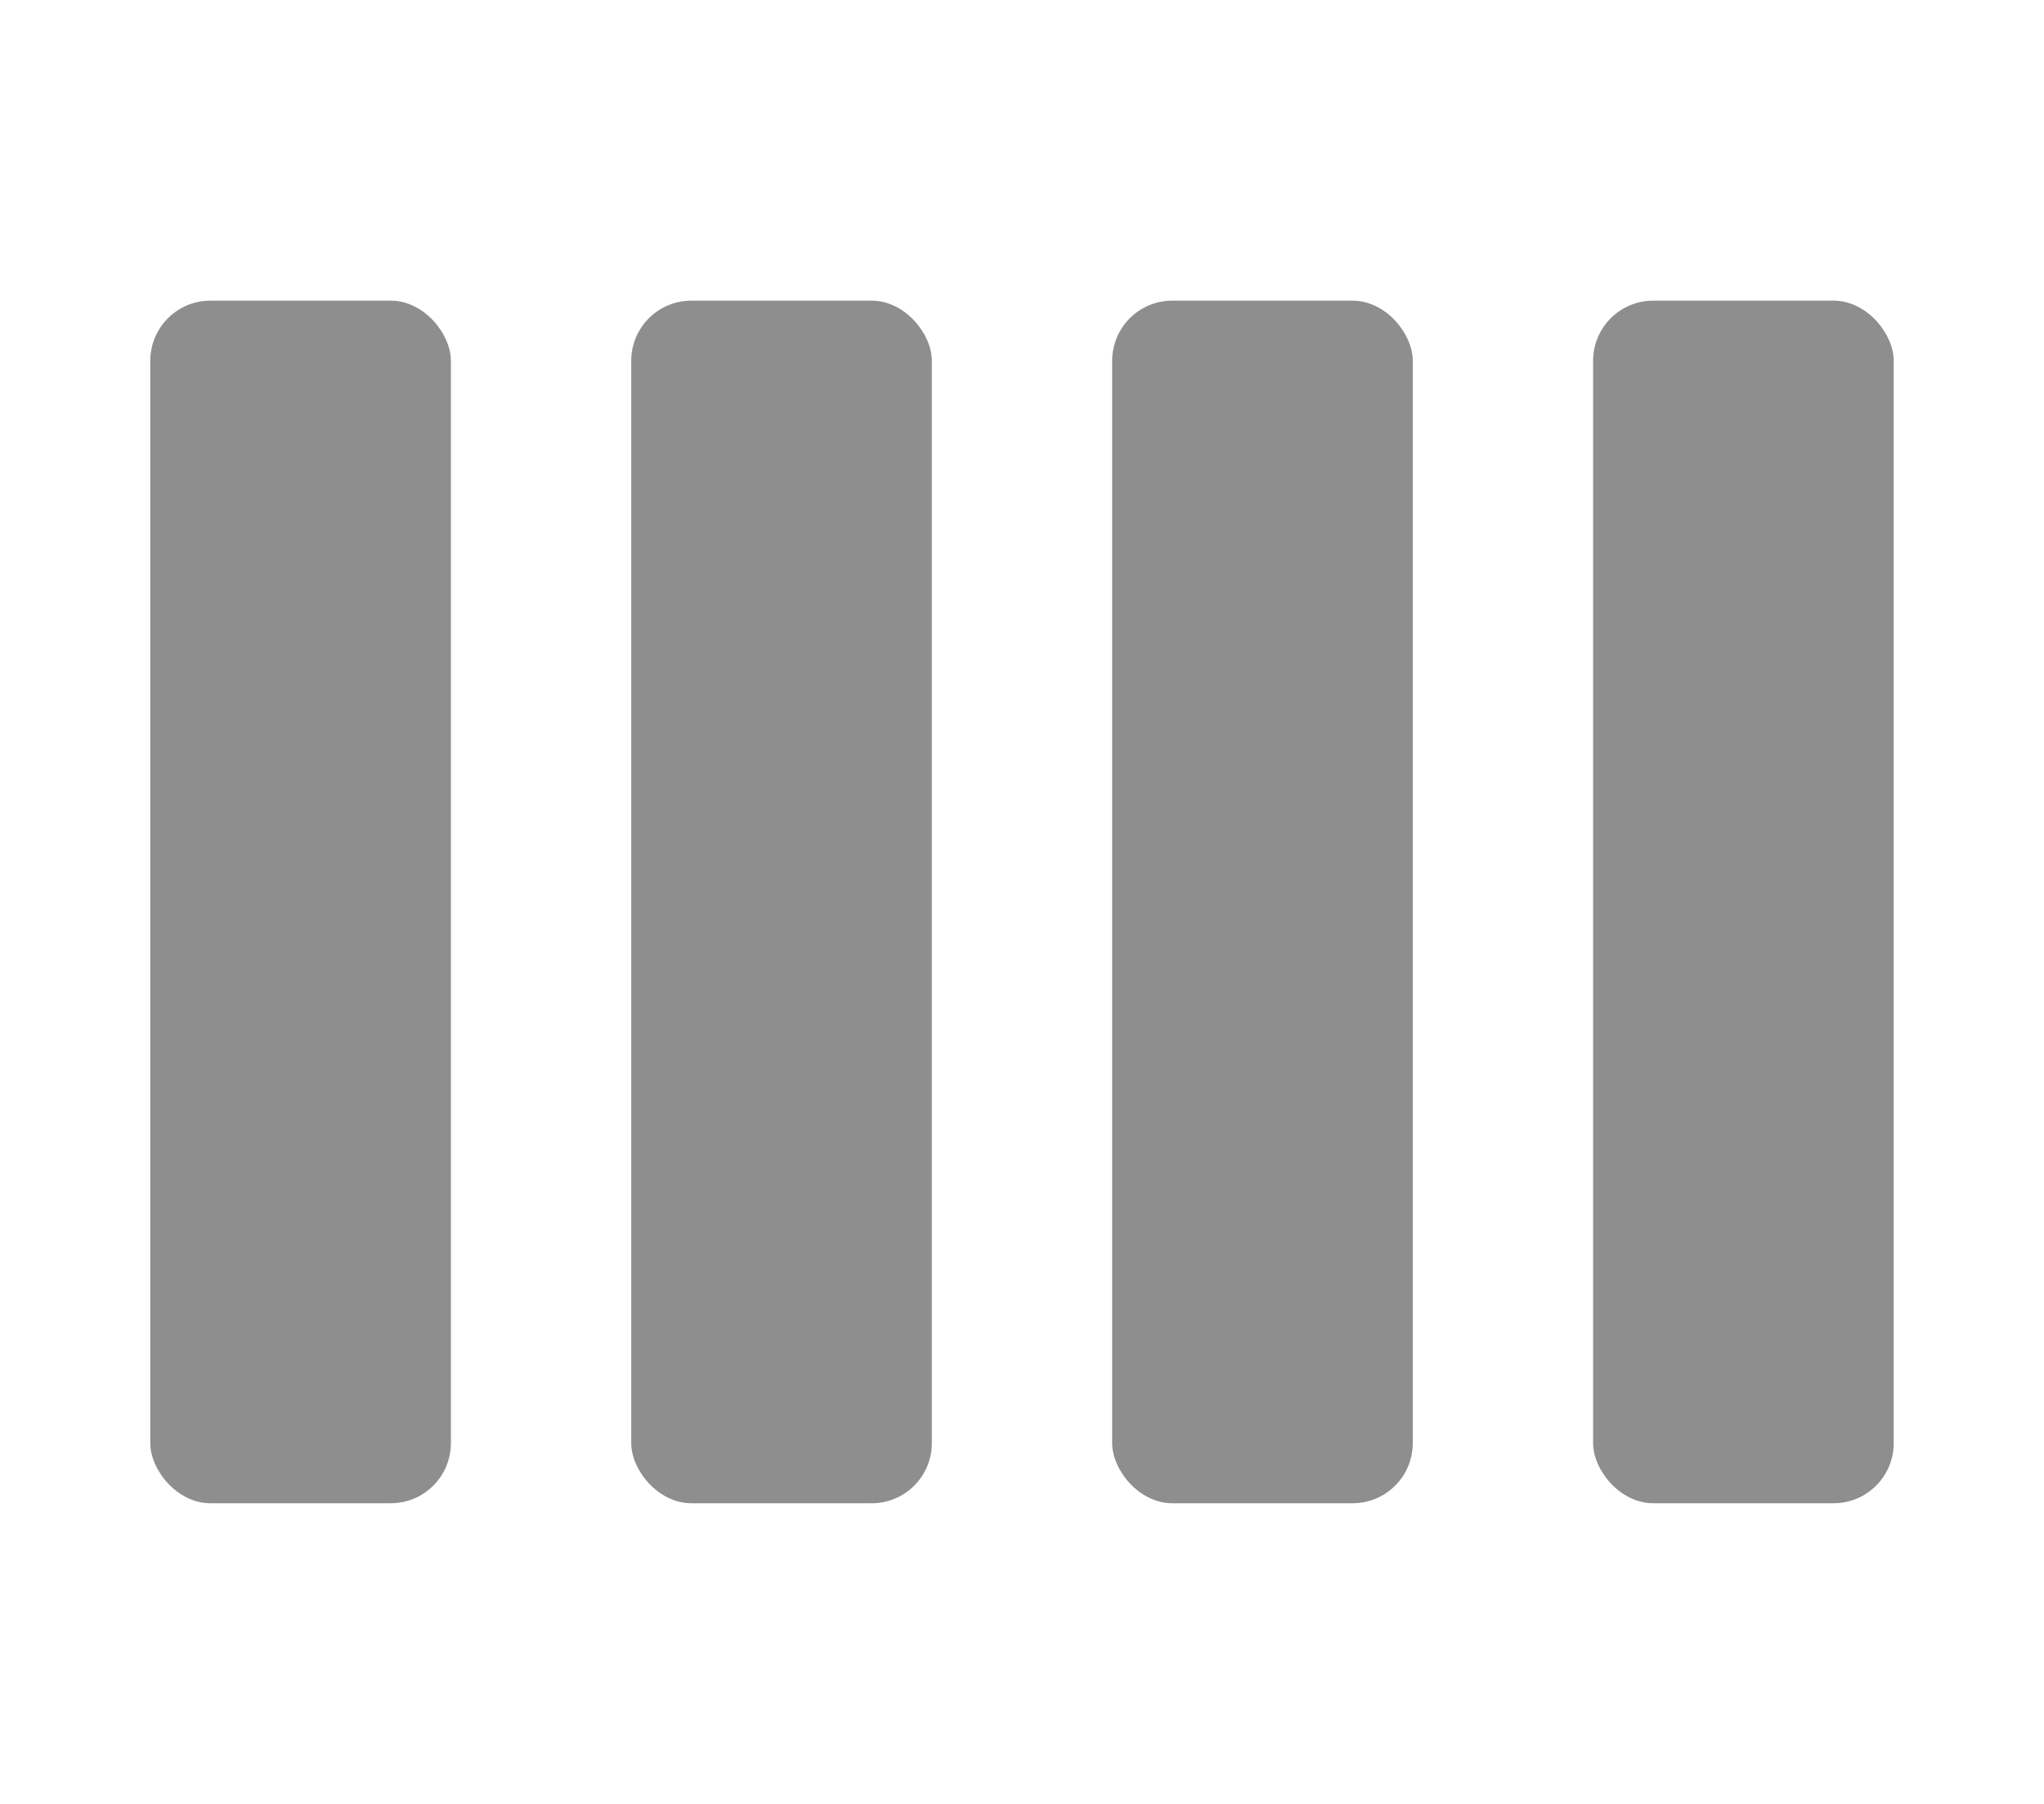
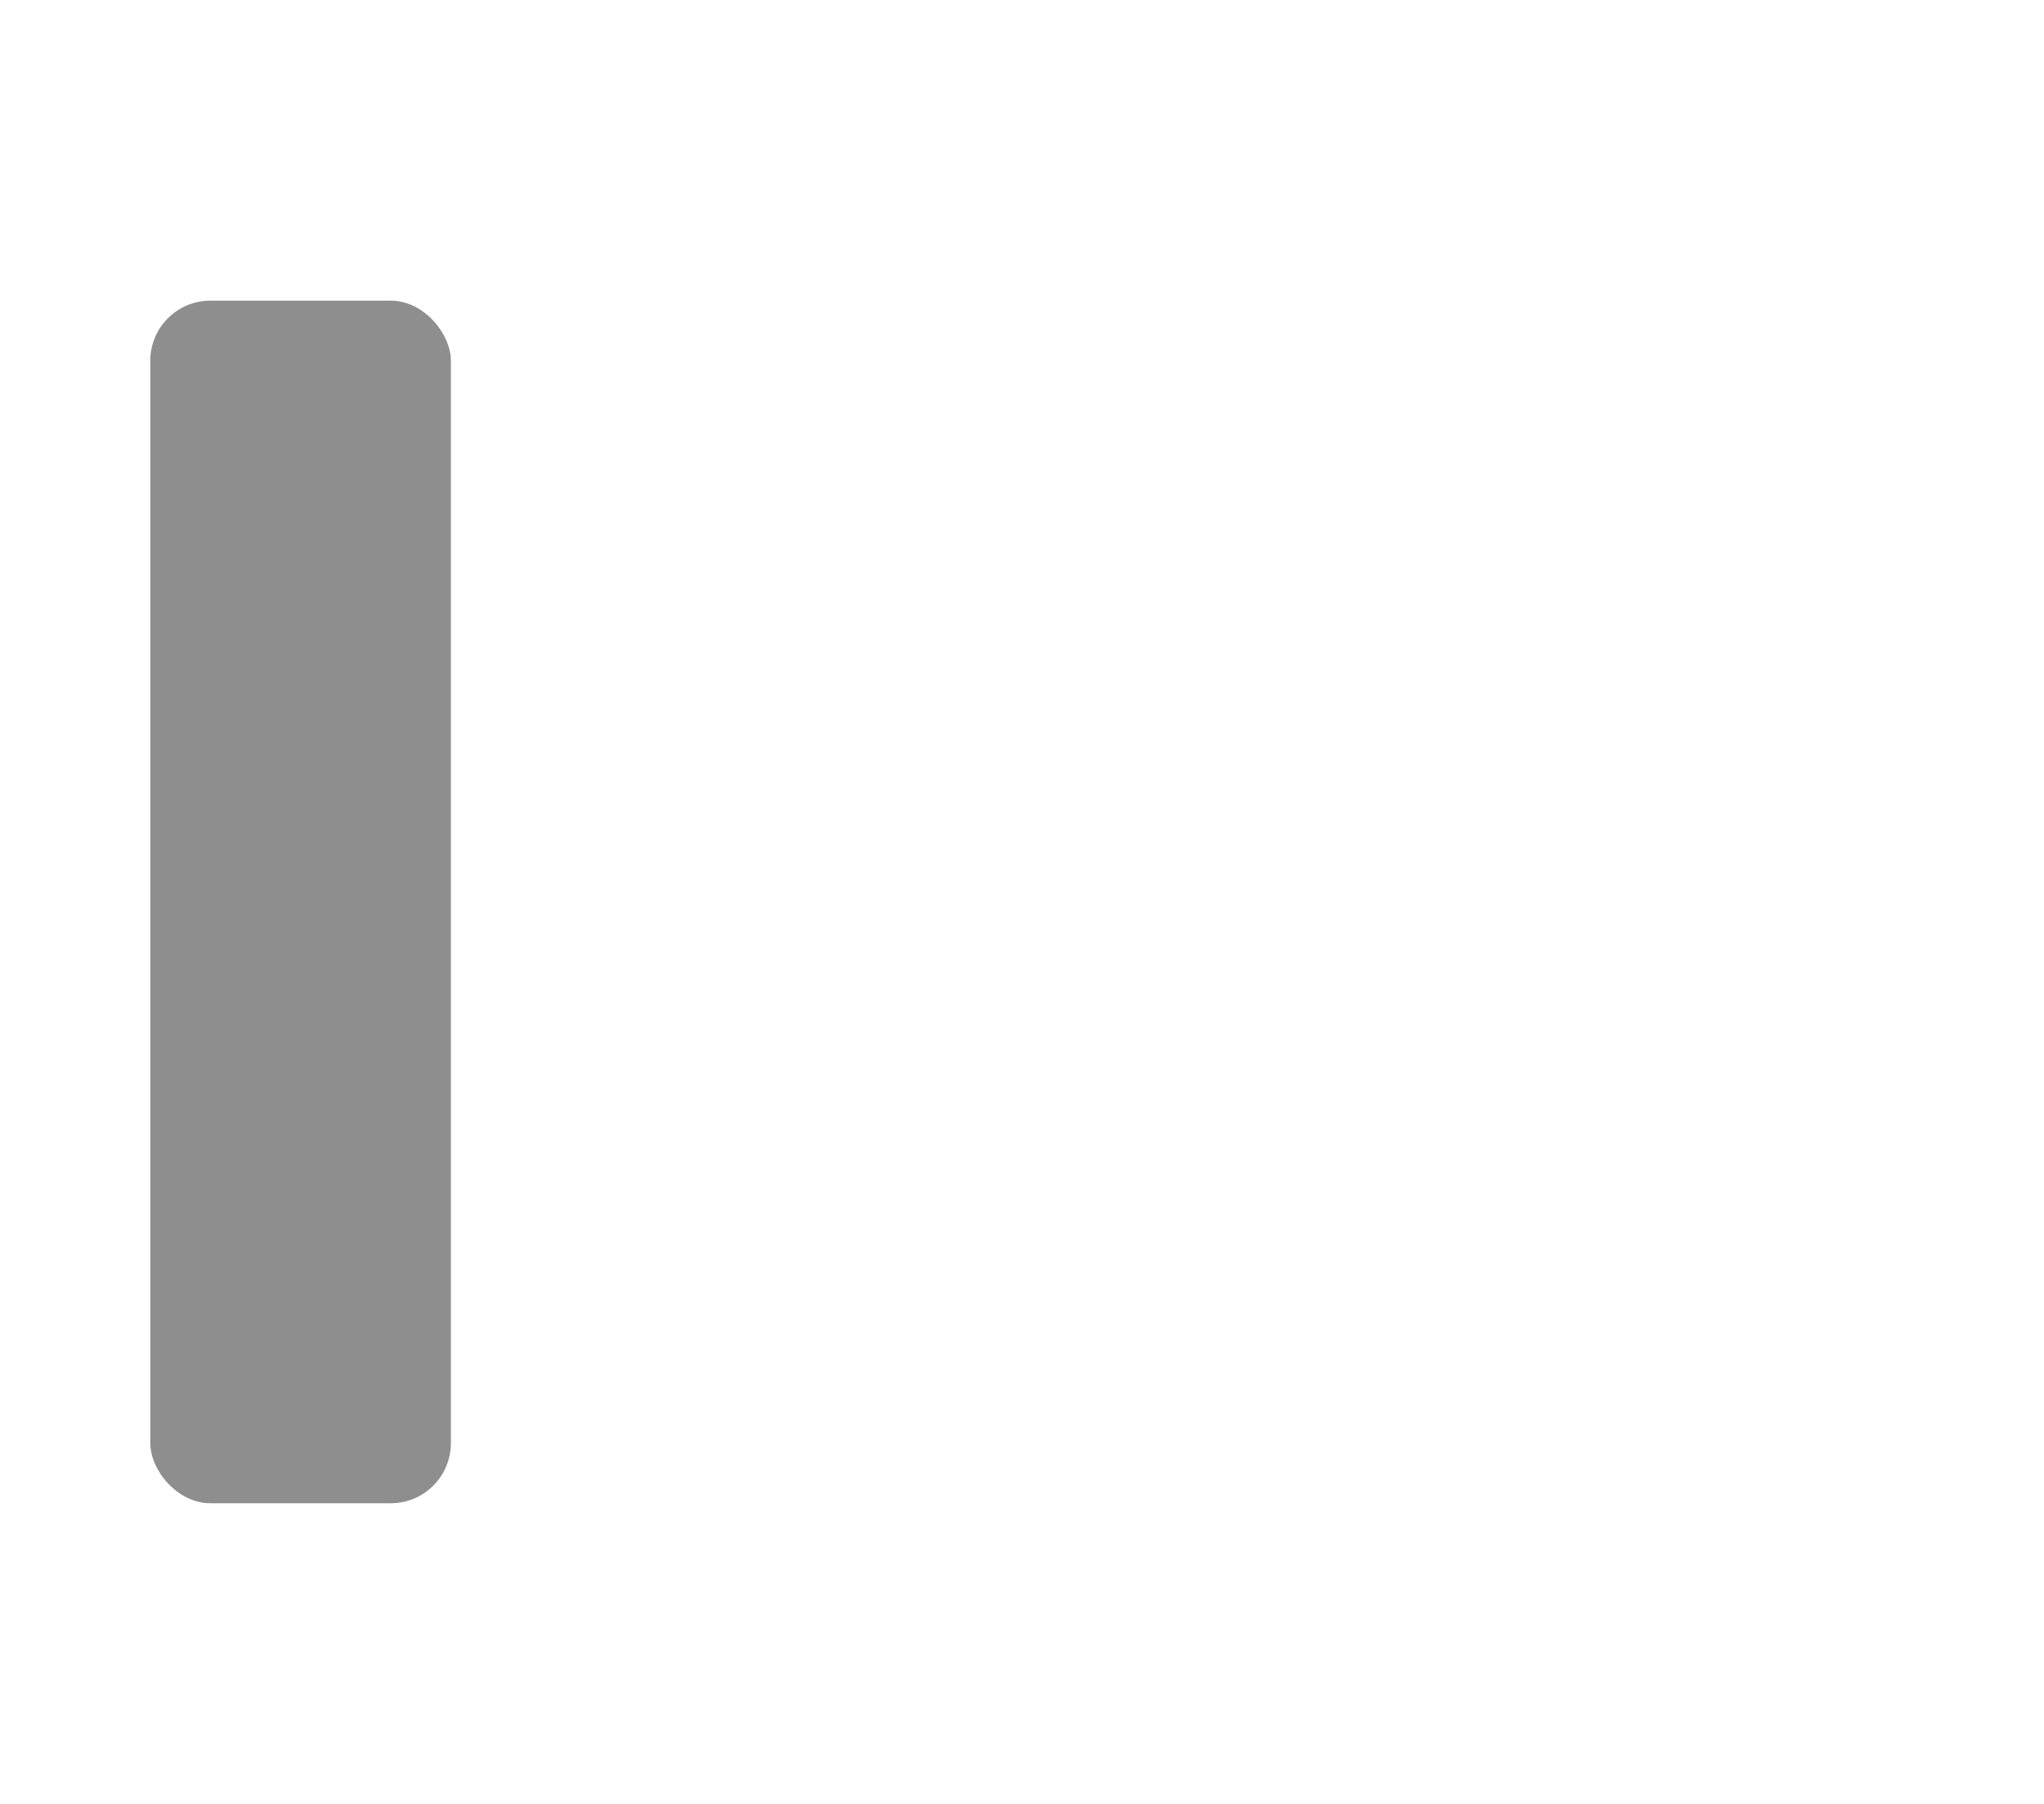
<svg xmlns="http://www.w3.org/2000/svg" width="34" height="30" viewBox="0 0 34 30">
  <g id="Group_2189" data-name="Group 2189" transform="translate(-1117 -344)">
    <g id="Group_2032" data-name="Group 2032" transform="translate(3)">
-       <rect id="Rectangle_1759" data-name="Rectangle 1759" width="34" height="30" rx="2" transform="translate(1114 344)" fill="transparent" />
      <g id="Group_1542" data-name="Group 1542" transform="translate(41.5 -300)">
        <rect id="Rectangle_1760" data-name="Rectangle 1760" width="5" height="20" rx="1" transform="translate(1075 649)" fill="#8e8e8e" />
-         <rect id="Rectangle_1761" data-name="Rectangle 1761" width="5" height="20" rx="1" transform="translate(1083 649)" fill="#8e8e8e" />
-         <rect id="Rectangle_1762" data-name="Rectangle 1762" width="5" height="20" rx="1" transform="translate(1091 649)" fill="#8e8e8e" />
-         <rect id="Rectangle_1763" data-name="Rectangle 1763" width="5" height="20" rx="1" transform="translate(1099 649)" fill="#8e8e8e" />
      </g>
    </g>
  </g>
</svg>